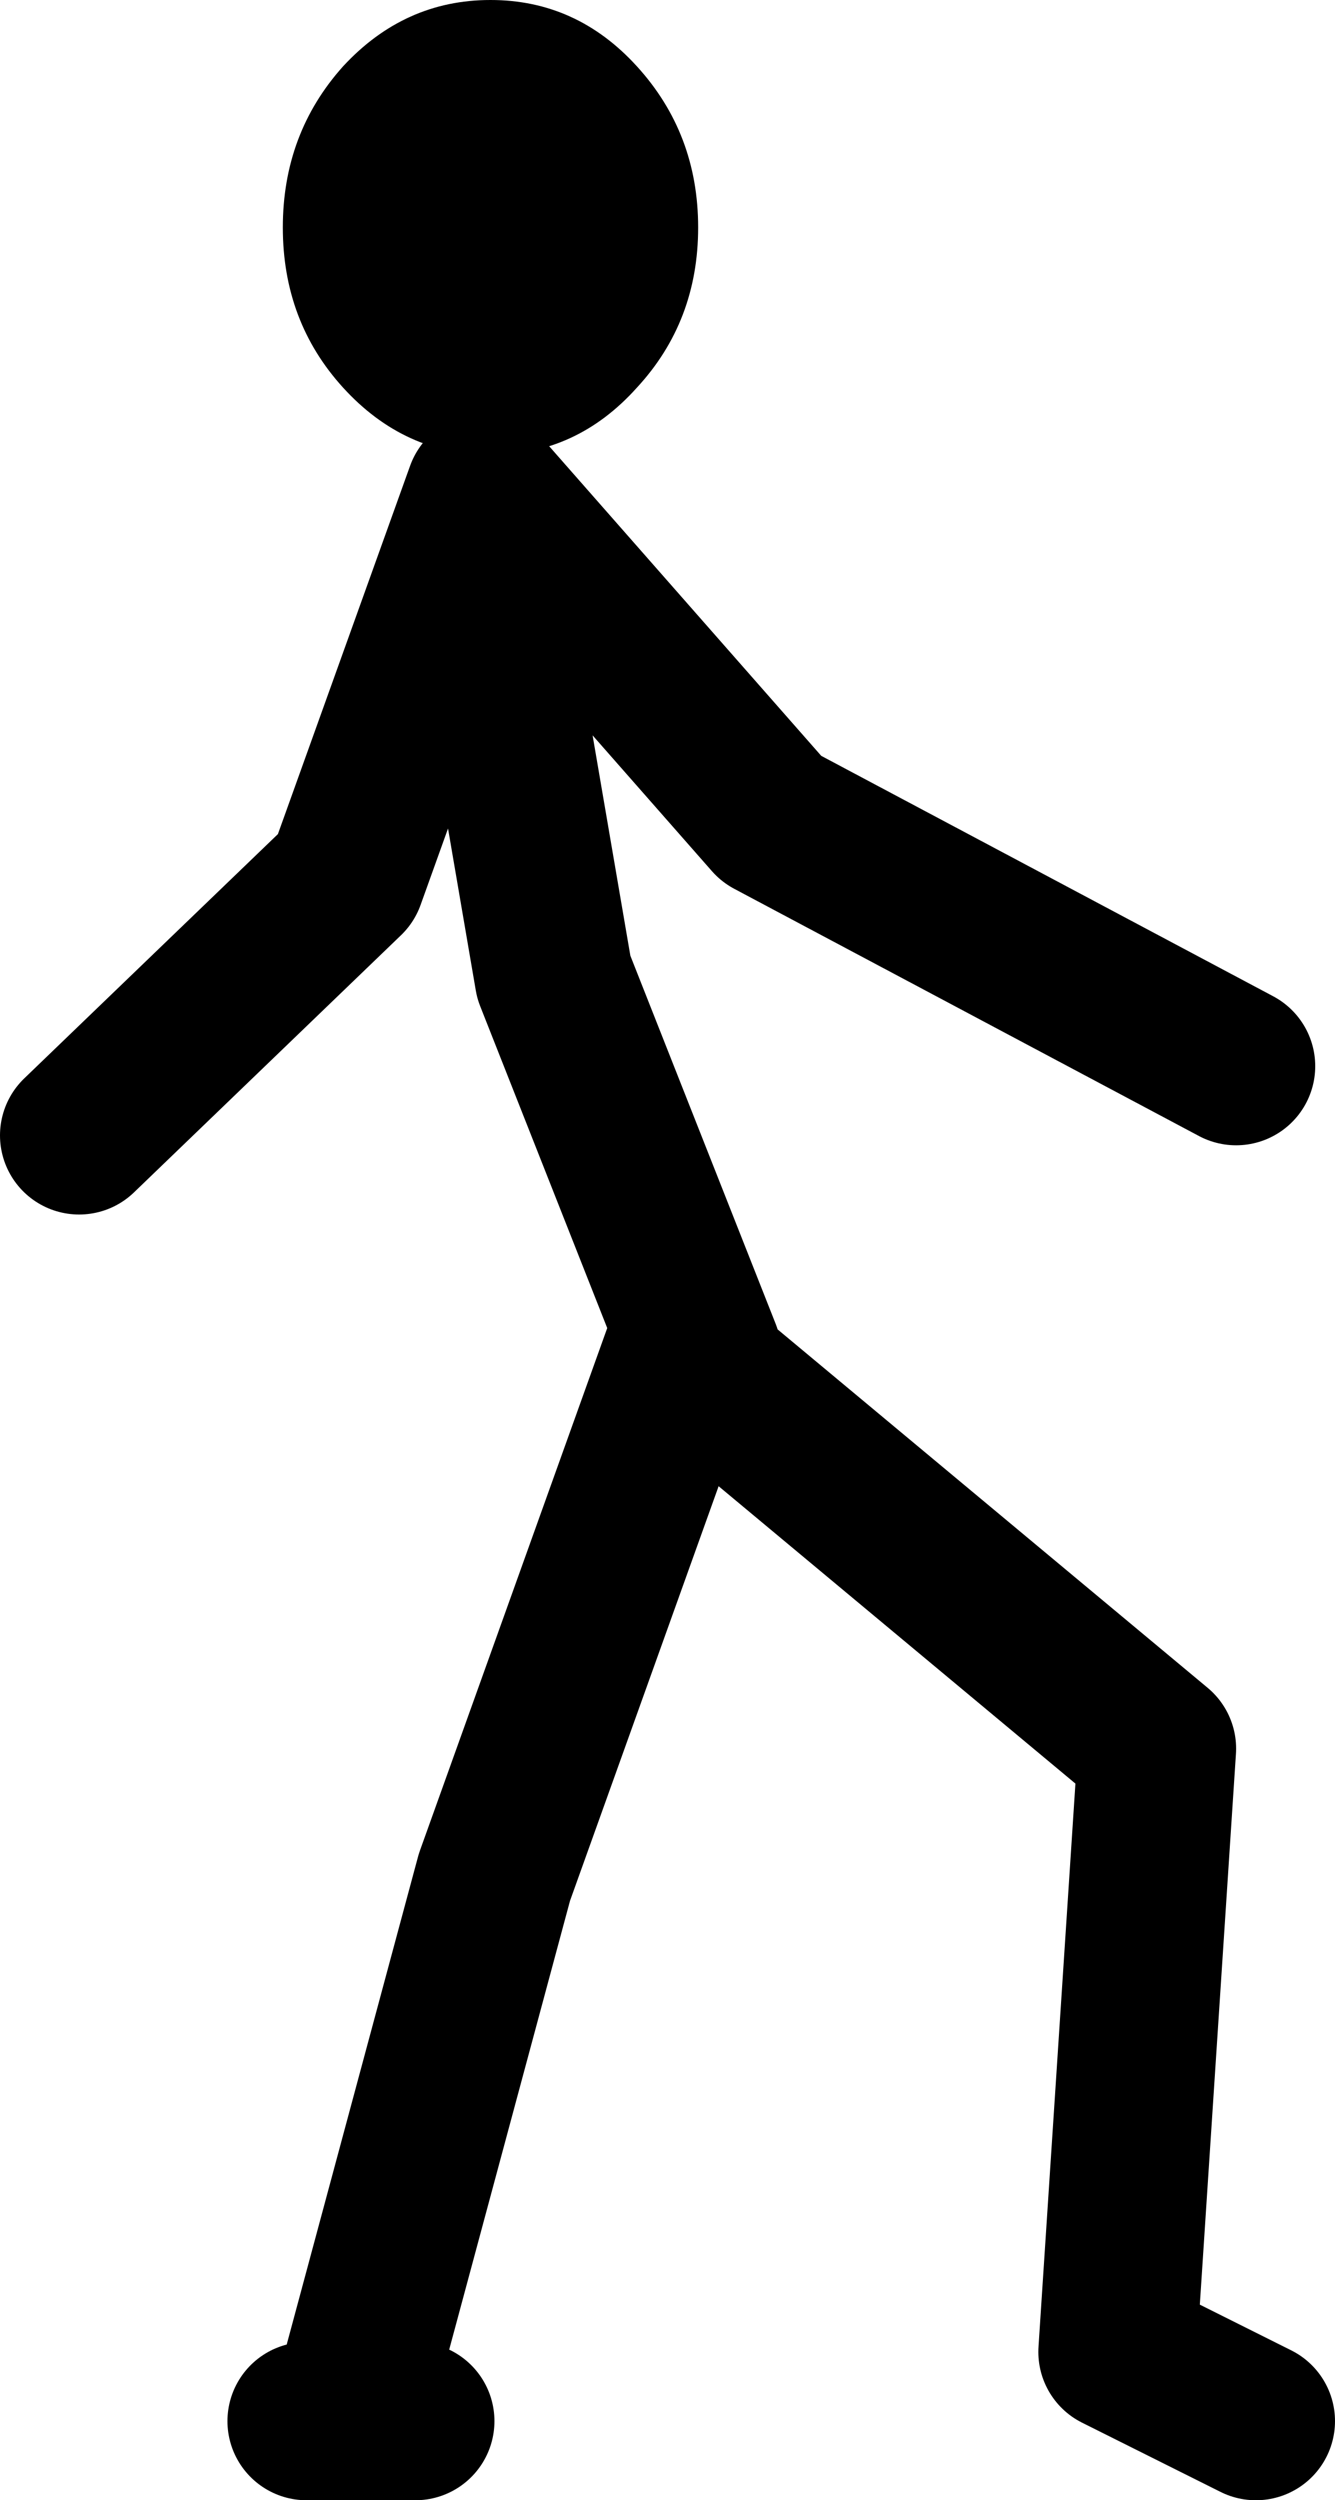
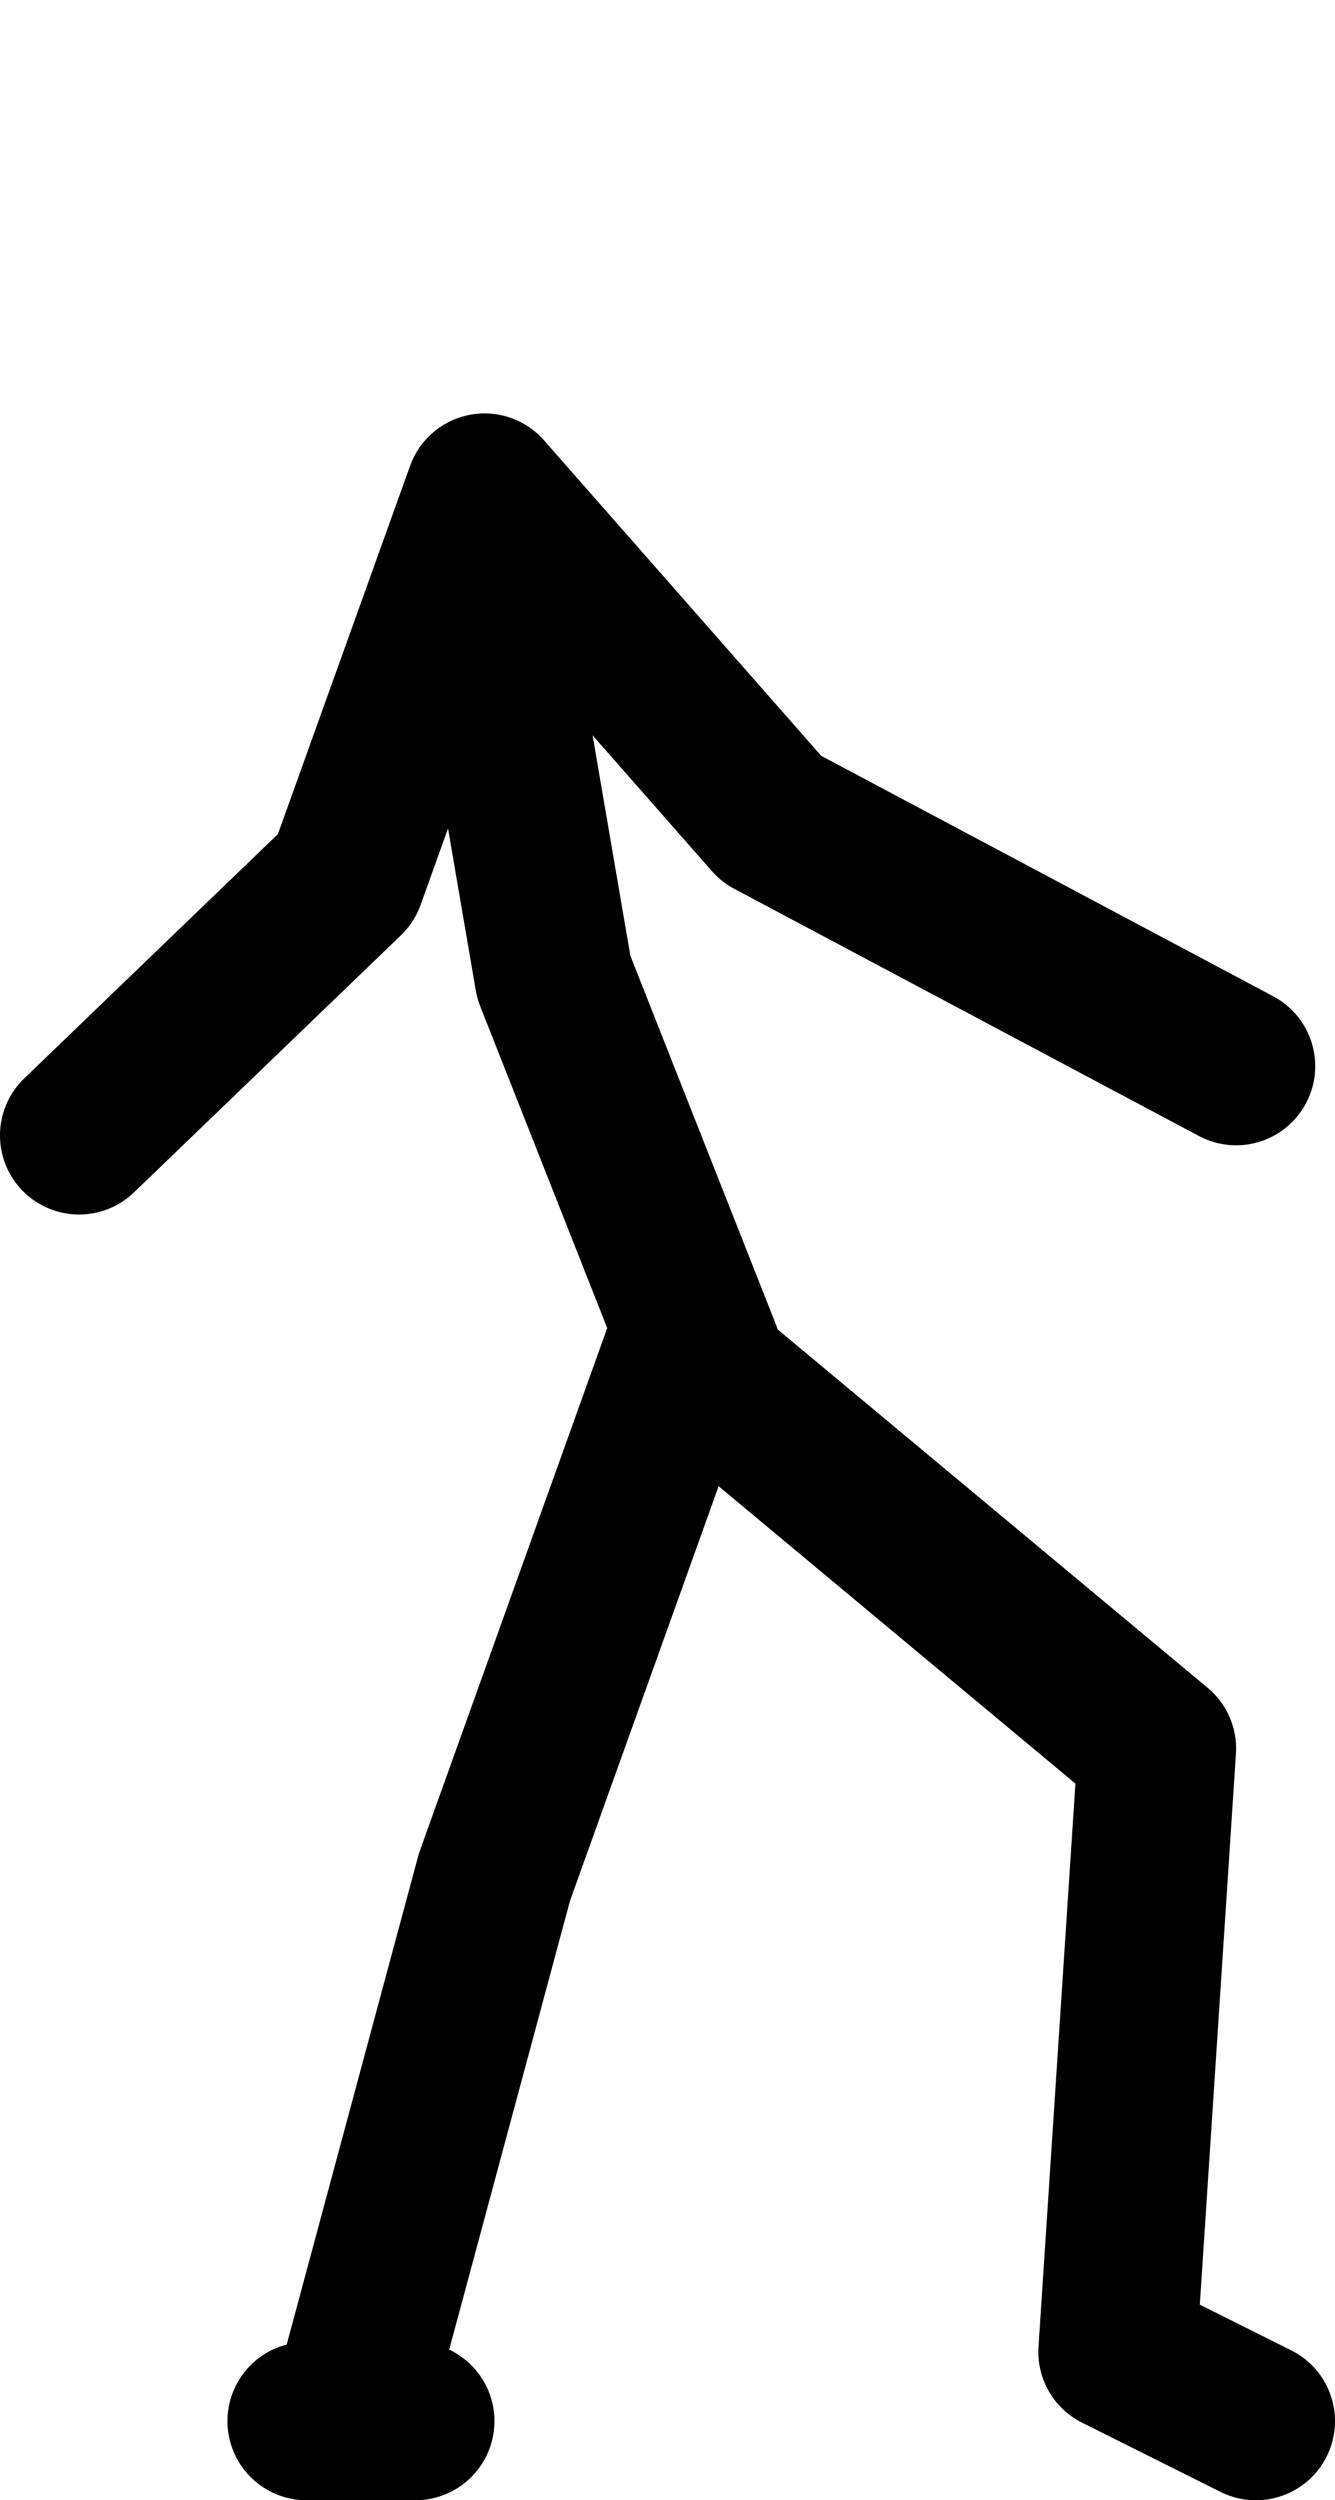
<svg xmlns="http://www.w3.org/2000/svg" height="126.4px" width="67.5px">
  <g transform="matrix(1.0, 0.0, 0.0, 1.0, -21.05, -126.1)">
    <path d="M56.55 194.5 L49.05 175.5 46.05 158.0 45.55 151.0 38.55 170.5 25.05 183.5 M83.55 180.0 L60.05 167.5 45.55 151.0 M39.05 247.0 L46.05 221.0 55.55 194.5 79.55 214.5 77.55 245.0 84.55 248.5 M36.55 248.5 L42.05 248.5" fill="none" stroke="#000000" stroke-linecap="round" stroke-linejoin="round" stroke-width="8.0" />
-     <path d="M53.25 129.45 Q56.35 132.85 56.35 137.6 56.35 142.35 53.25 145.7 50.2 149.1 45.85 149.1 41.5 149.1 38.4 145.7 35.35 142.35 35.35 137.6 35.35 132.85 38.4 129.45 41.5 126.1 45.85 126.1 50.2 126.1 53.25 129.45" fill="#000000" fill-rule="evenodd" stroke="none" />
  </g>
</svg>